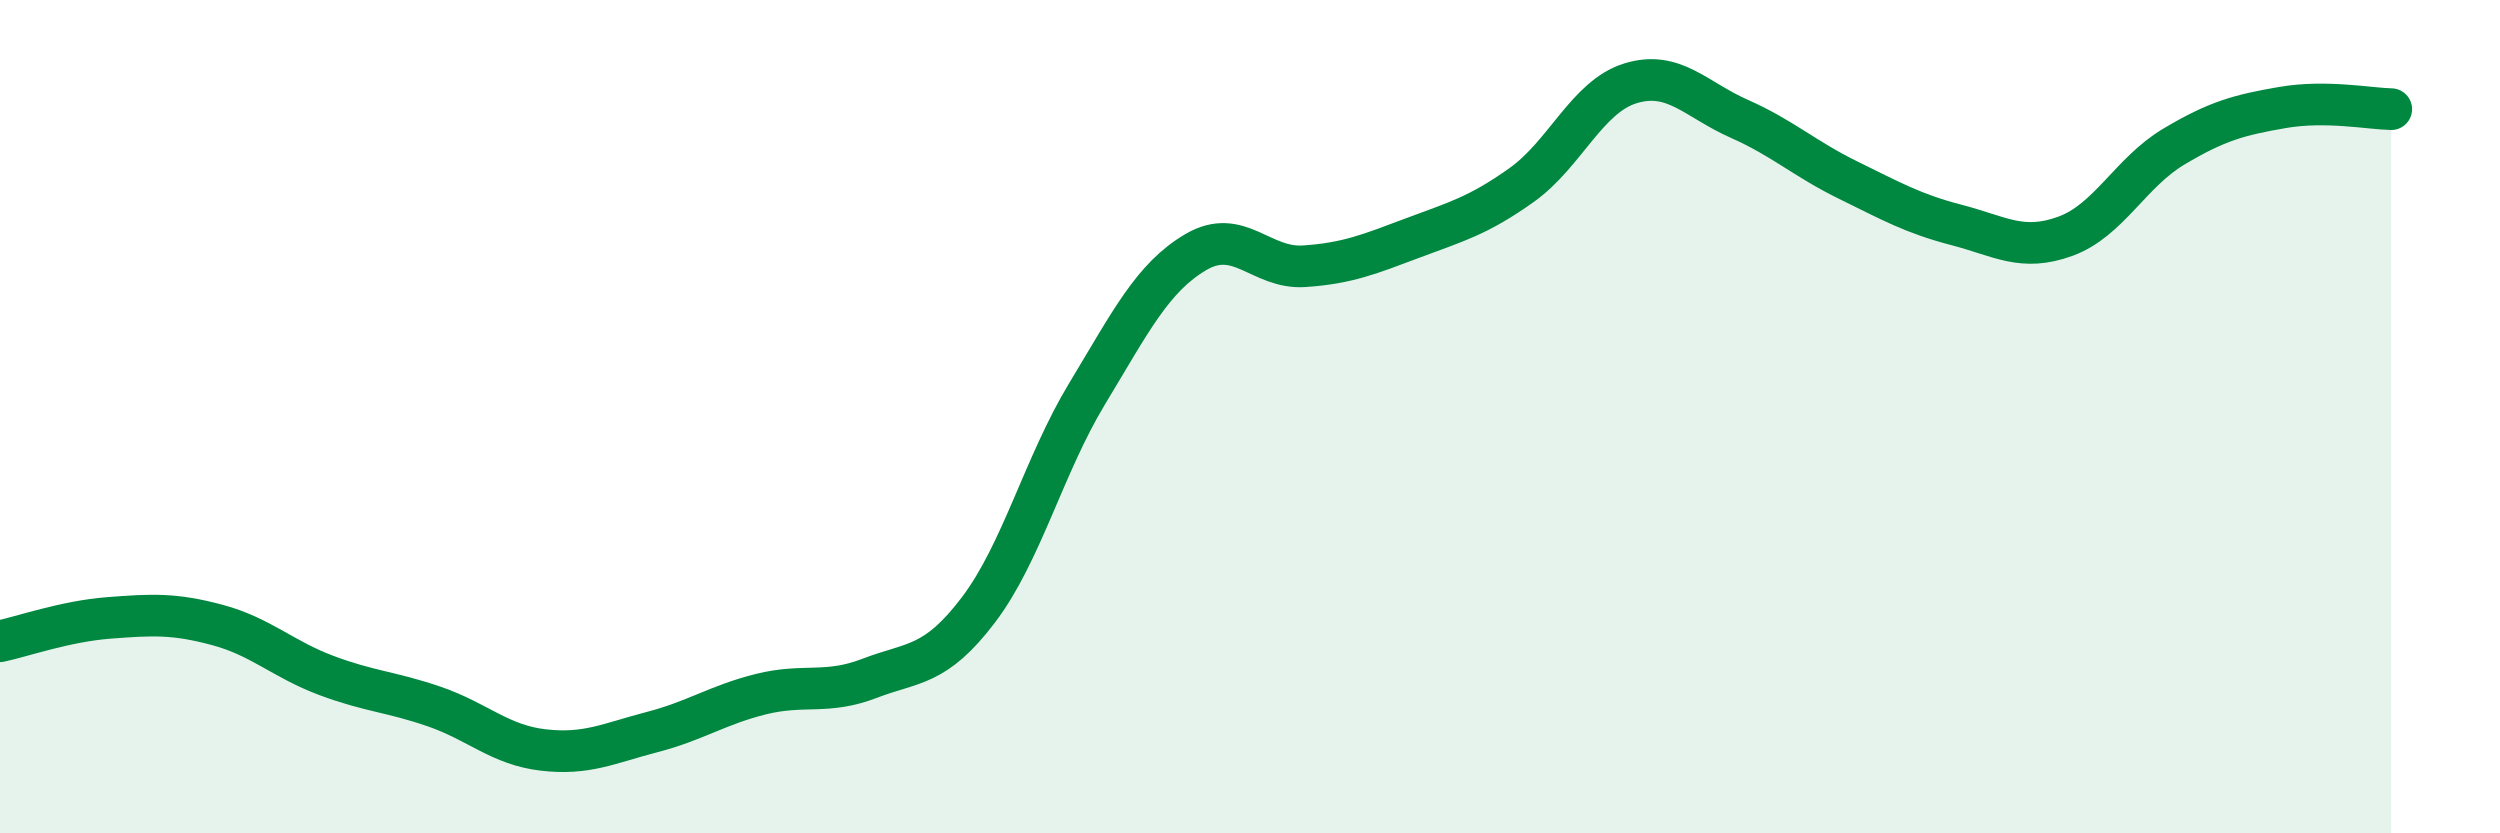
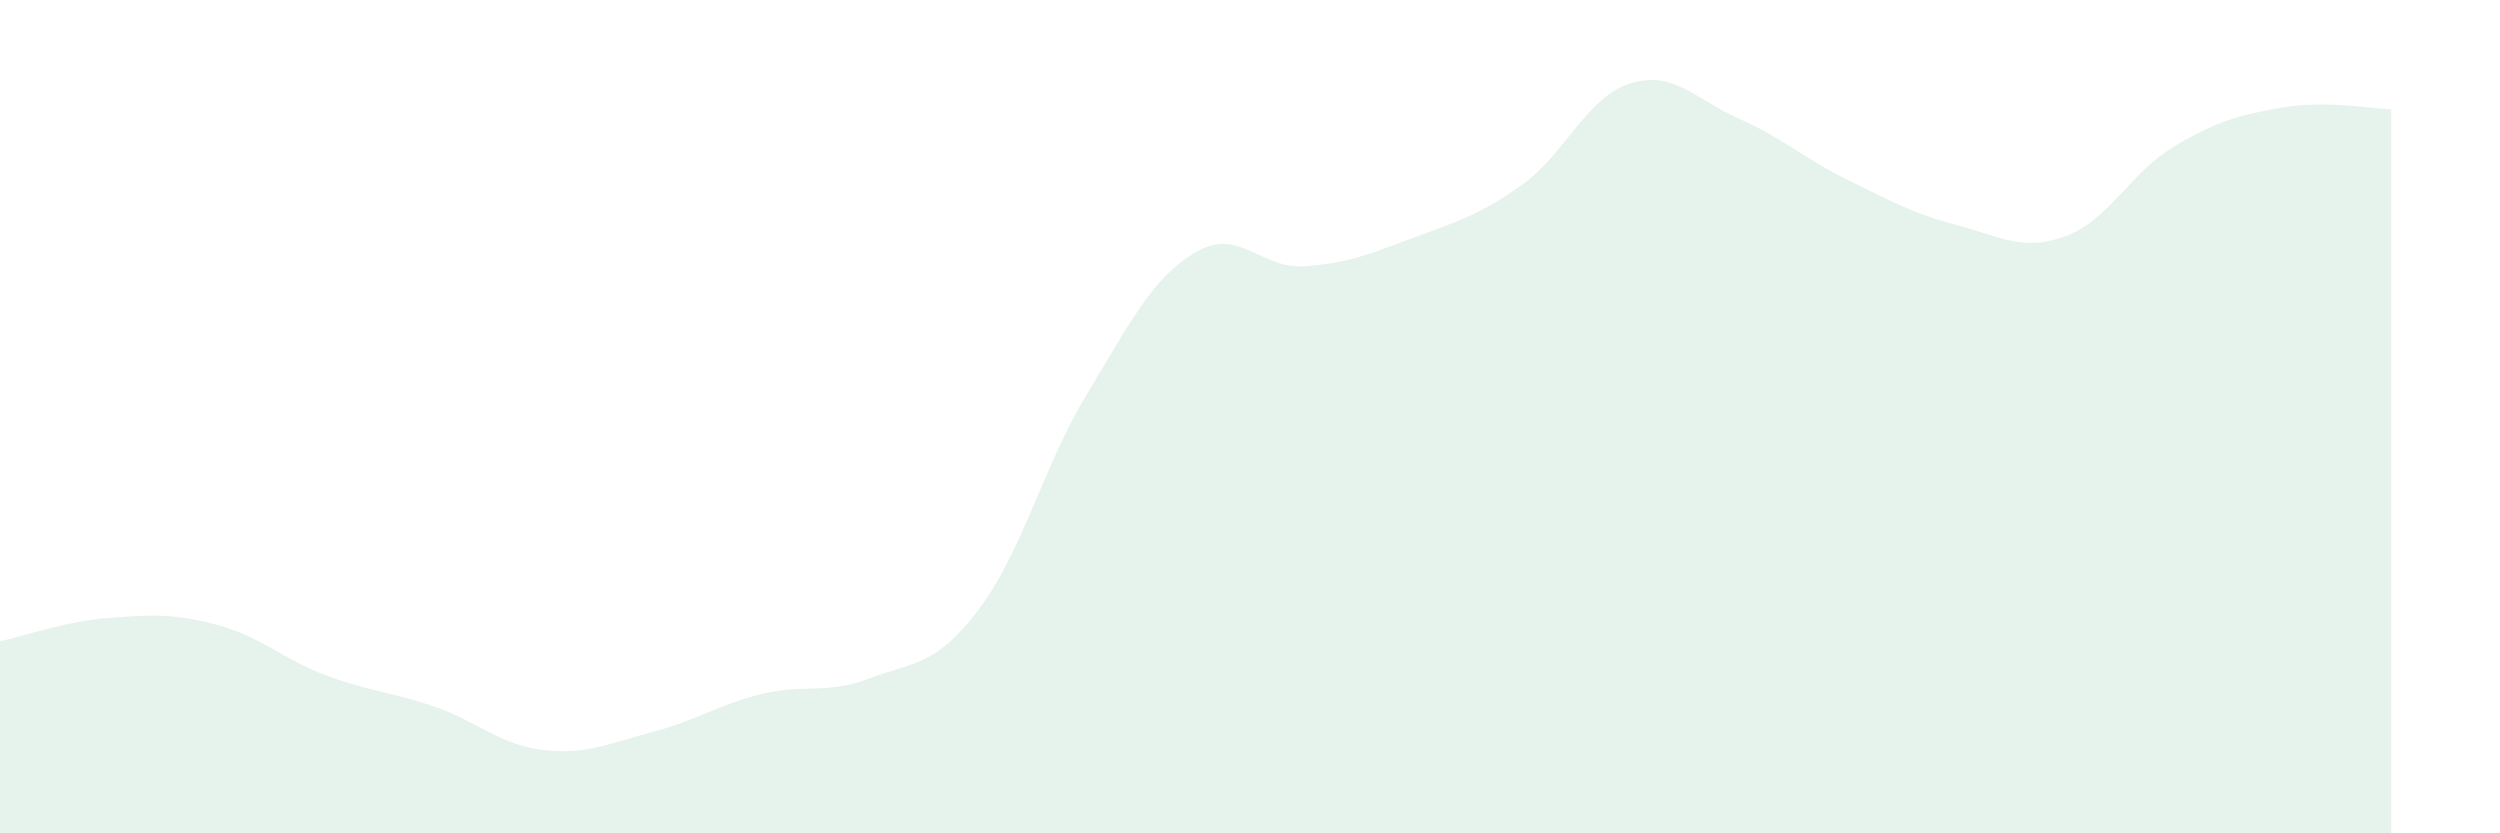
<svg xmlns="http://www.w3.org/2000/svg" width="60" height="20" viewBox="0 0 60 20">
  <path d="M 0,15.39 C 0.52,15.28 1.57,14.91 2.61,14.83 C 3.65,14.75 4.18,14.72 5.22,15 C 6.26,15.28 6.79,15.82 7.83,16.21 C 8.87,16.6 9.39,16.6 10.43,16.96 C 11.47,17.32 12,17.88 13.04,18 C 14.08,18.12 14.61,17.84 15.65,17.57 C 16.69,17.3 17.22,16.92 18.26,16.66 C 19.3,16.4 19.83,16.68 20.87,16.28 C 21.91,15.88 22.44,16.01 23.48,14.64 C 24.52,13.27 25.05,11.17 26.09,9.45 C 27.13,7.73 27.66,6.66 28.7,6.05 C 29.74,5.44 30.26,6.46 31.3,6.39 C 32.34,6.32 32.87,6.1 33.91,5.71 C 34.95,5.32 35.48,5.18 36.52,4.44 C 37.56,3.7 38.09,2.32 39.13,2 C 40.17,1.68 40.7,2.39 41.74,2.85 C 42.78,3.31 43.31,3.81 44.35,4.32 C 45.39,4.83 45.92,5.13 46.96,5.4 C 48,5.67 48.53,6.05 49.57,5.67 C 50.61,5.29 51.13,4.14 52.17,3.52 C 53.21,2.9 53.74,2.76 54.78,2.58 C 55.82,2.4 56.87,2.61 57.39,2.62L57.39 20L0 20Z" fill="#008740" opacity="0.1" stroke-linecap="round" stroke-linejoin="round" />
-   <path d="M 0,15.39 C 0.52,15.28 1.57,14.91 2.61,14.83 C 3.65,14.75 4.18,14.72 5.22,15 C 6.26,15.28 6.79,15.82 7.83,16.21 C 8.87,16.6 9.39,16.6 10.43,16.96 C 11.47,17.32 12,17.88 13.04,18 C 14.08,18.12 14.61,17.84 15.65,17.57 C 16.69,17.3 17.22,16.92 18.26,16.66 C 19.3,16.4 19.83,16.68 20.87,16.28 C 21.91,15.88 22.44,16.01 23.48,14.64 C 24.52,13.27 25.05,11.17 26.09,9.45 C 27.13,7.73 27.66,6.66 28.7,6.05 C 29.74,5.44 30.26,6.46 31.3,6.39 C 32.34,6.32 32.87,6.1 33.91,5.71 C 34.95,5.32 35.48,5.18 36.52,4.44 C 37.56,3.7 38.09,2.32 39.13,2 C 40.17,1.68 40.7,2.39 41.74,2.85 C 42.78,3.31 43.31,3.81 44.35,4.32 C 45.39,4.83 45.92,5.13 46.96,5.4 C 48,5.67 48.53,6.05 49.57,5.67 C 50.61,5.29 51.13,4.14 52.17,3.52 C 53.21,2.9 53.74,2.76 54.78,2.58 C 55.82,2.4 56.87,2.61 57.39,2.62" stroke="#008740" stroke-width="1" fill="none" stroke-linecap="round" stroke-linejoin="round" />
</svg>